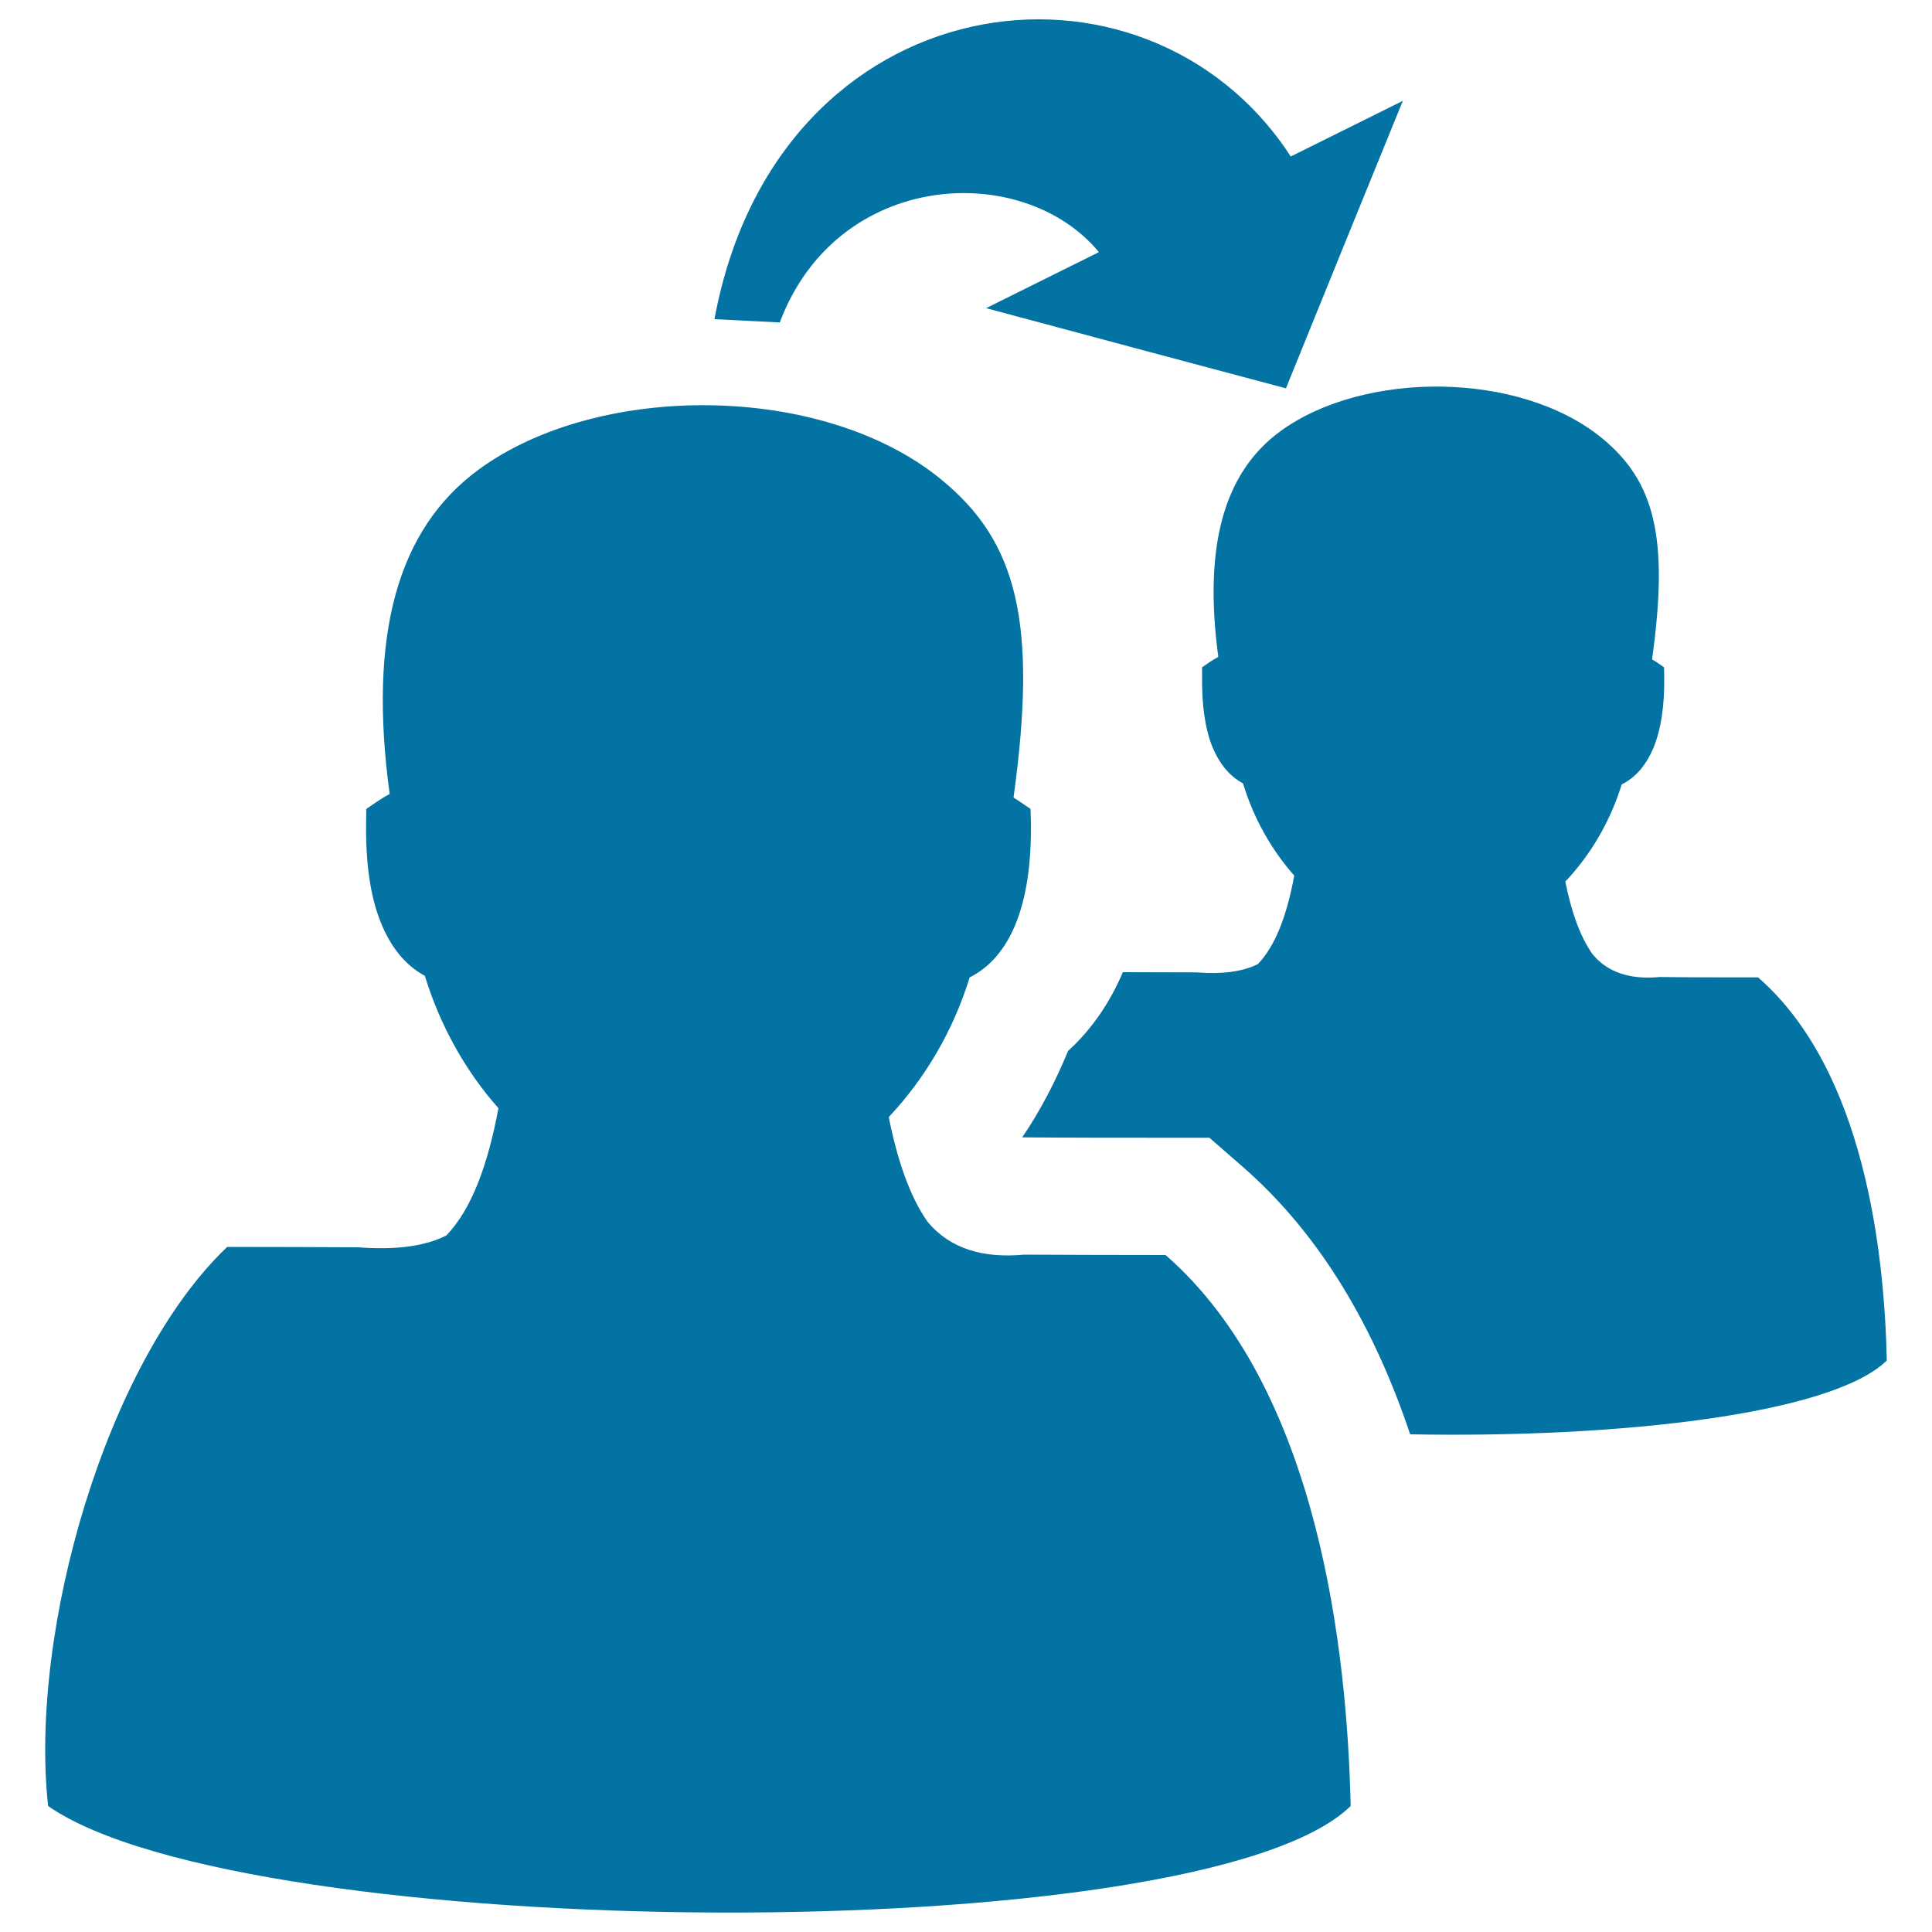
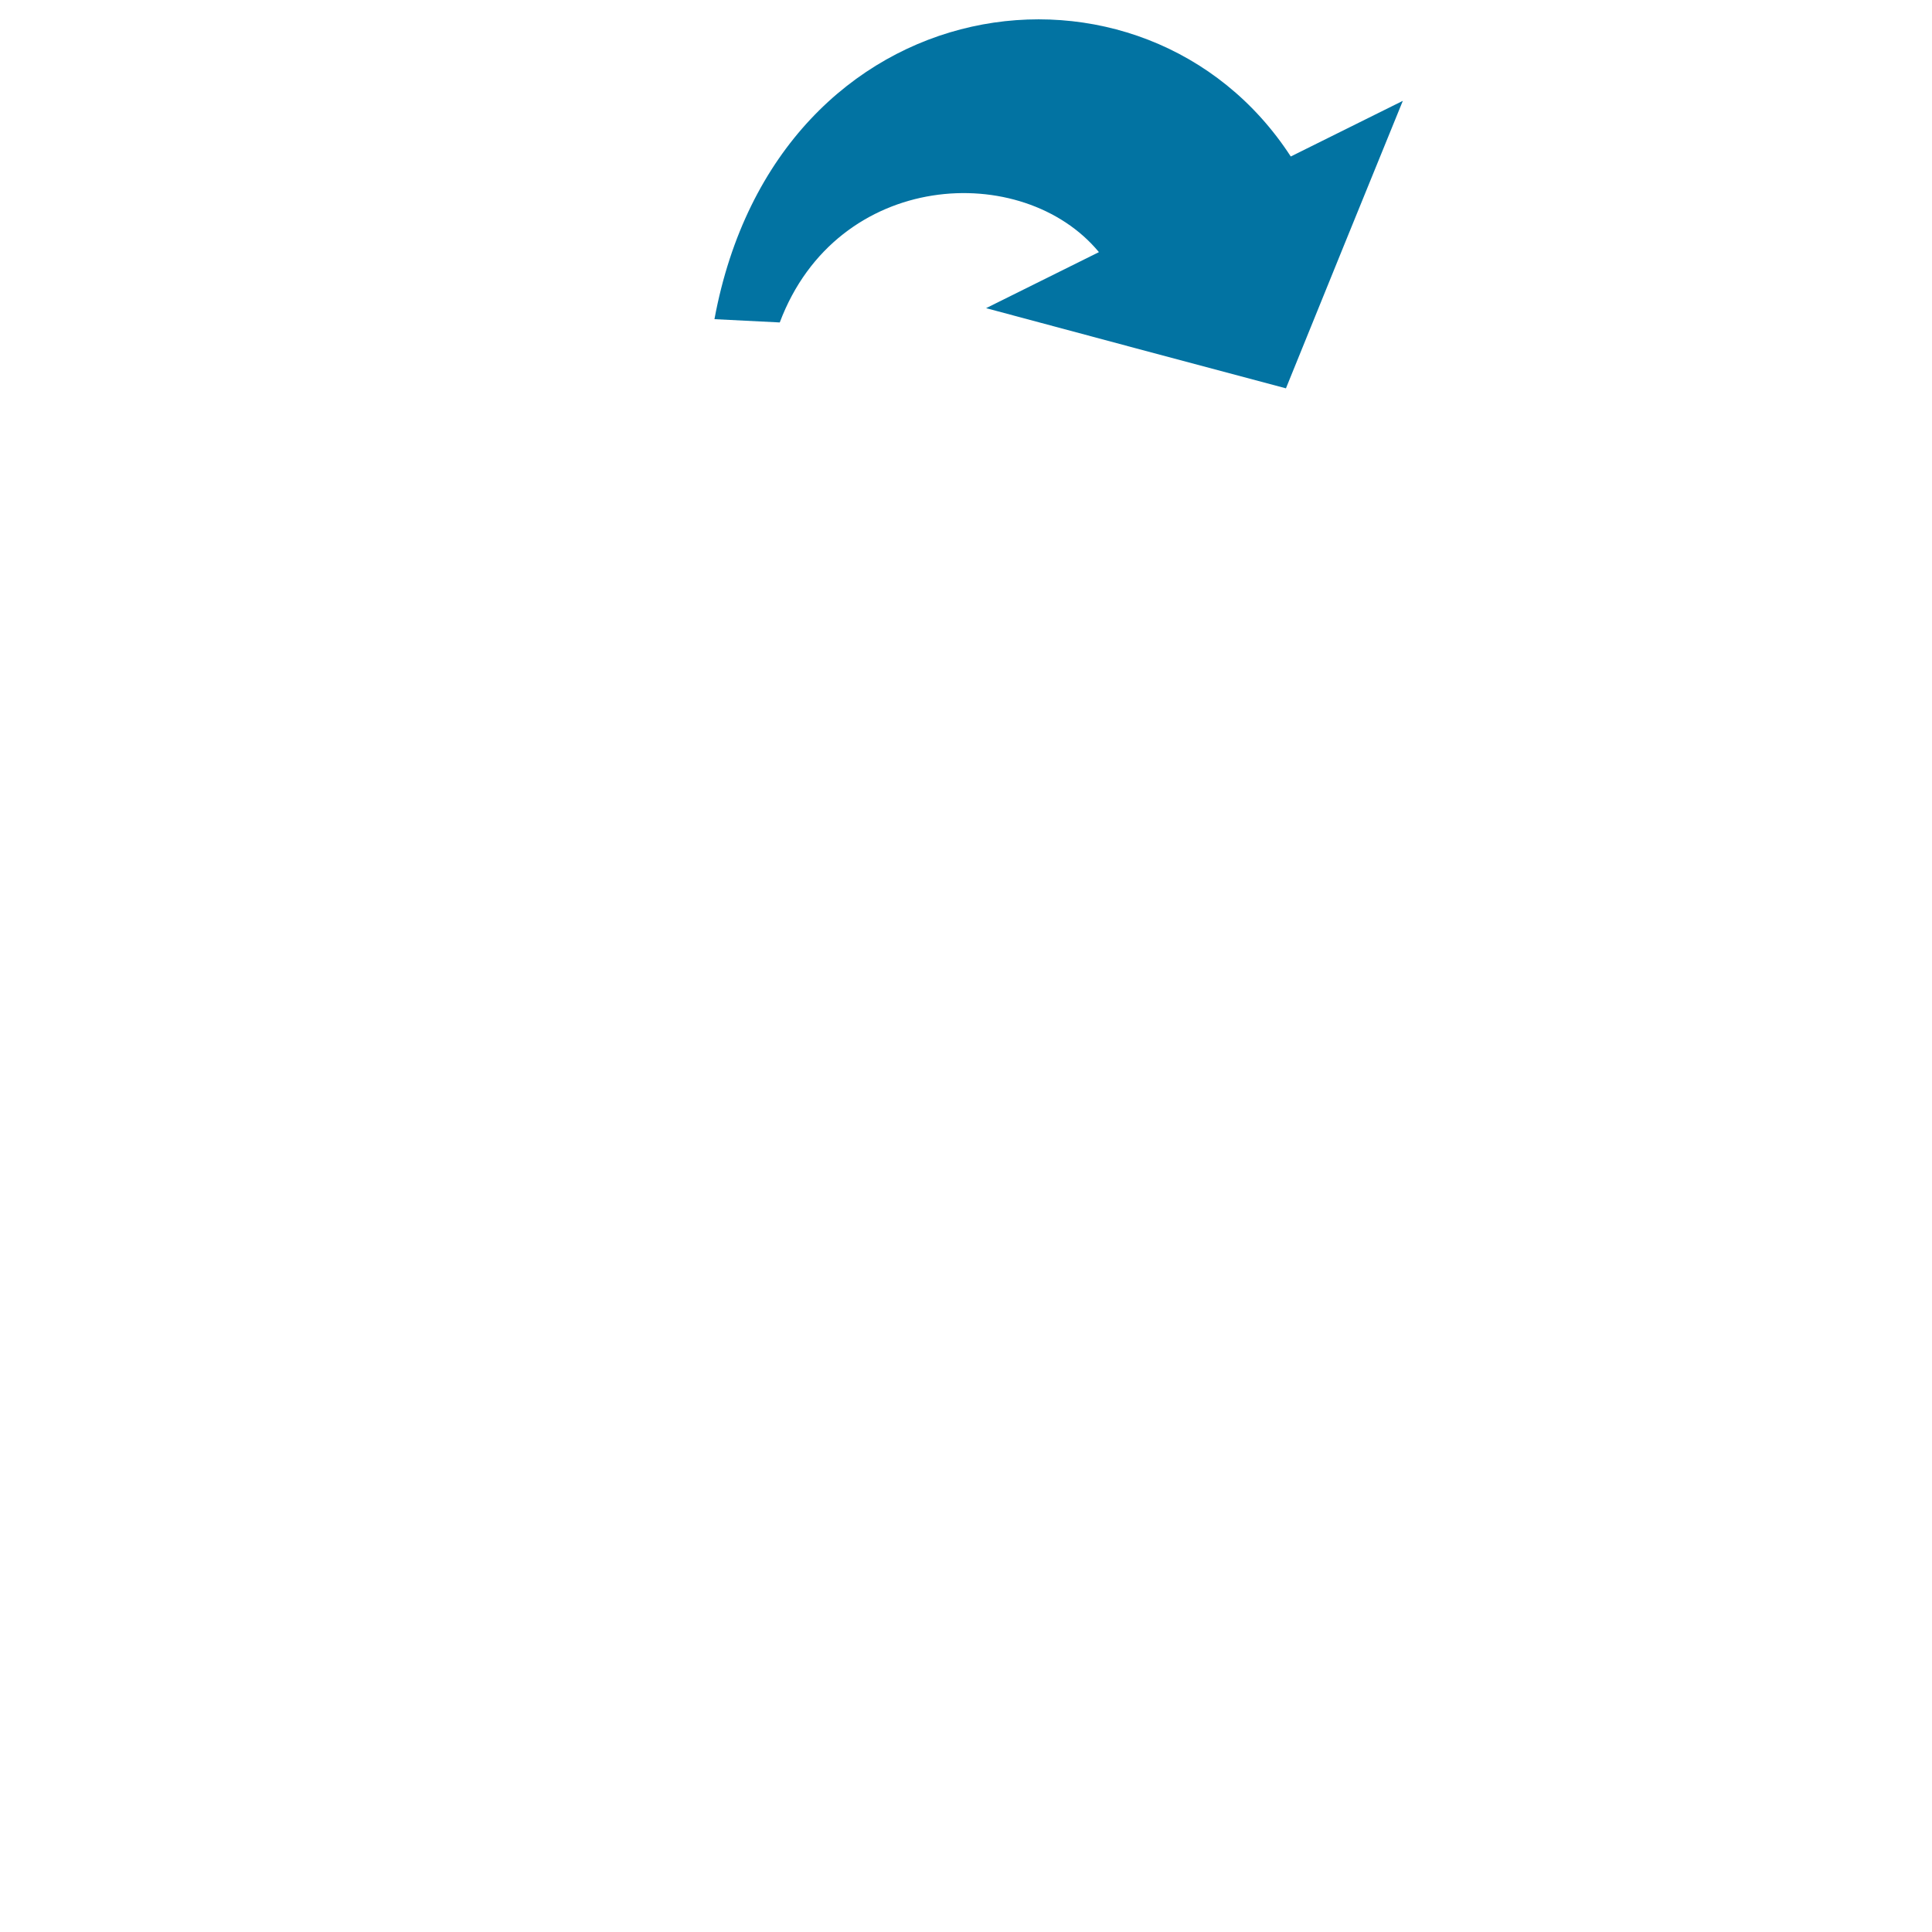
<svg xmlns="http://www.w3.org/2000/svg" viewBox="0 0 1000 1000" style="fill:#0273a2">
  <title>Translation Service SVG icon</title>
-   <path d="M603.3,649.6c-26.2,0-50.4-0.1-73.2-0.2c-21.4,2-38.4-3.1-50-17c-9.3-13.3-15.6-31.9-20.1-54.2c18.5-19.6,33.3-44.4,41.9-72.3c10.5-5.3,18.3-14.5,23.6-27.2c5.7-13.7,8.4-31.7,8.1-53.2l-0.2-6.8l-5.6-3.8c-1.1-0.8-2.2-1.4-3.2-2.1c12.5-90.5,2-132.4-37.4-164.6c-61.2-50.2-177.5-50.6-239.5-5.1c-42.1,30.9-57.2,85.7-46,167.9c-2.2,1.1-4.4,2.5-6.5,3.9l-5.6,3.8l-0.1,6.7c-0.3,21,2.1,38.7,7.7,52.3c5.1,12.6,12.6,21.9,22.7,27.4c8,26.1,21.3,49.6,38.1,68.5c-5.4,28.7-13.6,52-27,65.9c-11.7,5.9-27.3,7.5-45.6,6.1c-21.2-0.1-43.7-0.2-67.8-0.2C55.1,704.8,15,844,24.9,934.8c102.6,71.4,596.6,75.6,674.2,0C697.3,855.1,682.7,718.9,603.3,649.6L603.3,649.6z M910,505.9c55.2,48.2,65.4,142.9,66.6,198.3c-28.6,27.9-138.9,40.2-246.7,38.2C712,689,684.6,640,643.2,603.9l-17.2-15h-22.7c-24.3,0-48.6,0-72.9-0.2h-1.3c9.5-14,17.3-29.1,23.7-44.7c12.3-11.2,21.7-25.1,28.4-40.8c13.4,0,26.1,0.1,38.2,0.1c12.8,1,23.5-0.2,31.7-4.3c9.3-9.7,15.1-25.8,18.8-45.8c-11.7-13.2-21-29.5-26.5-47.7c-7.1-3.8-12.3-10.3-15.9-19c-3.8-9.5-5.5-21.8-5.3-36.4l0-4.7l3.9-2.7c1.5-1,3-1.9,4.5-2.7c-7.7-57.2,2.8-95.3,32-116.7c43.1-31.6,124-31.4,166.6,3.5c27.3,22.4,34.7,51.5,25.9,114.5c0.8,0.5,1.5,0.9,2.3,1.4l3.9,2.7l0.1,4.7c0.2,14.9-1.6,27.4-5.6,37c-3.7,8.8-9.1,15.3-16.4,18.9c-6,19.4-16.3,36.7-29.2,50.3c3.1,15.5,7.6,28.4,14.1,37.6c8,9.7,19.9,13.2,34.8,11.8C875,505.9,891.9,505.9,910,505.9z" />
  <path d="M568.8,130.5c-39.4-47.6-135.5-42.6-165.2,36.4l-33.8-1.7C402.3-10.3,592.8-34.9,668.1,81l58-28.8l-30.3,74.4L665.6,201L588,180.3l-77.6-20.8L568.8,130.5z" />
</svg>